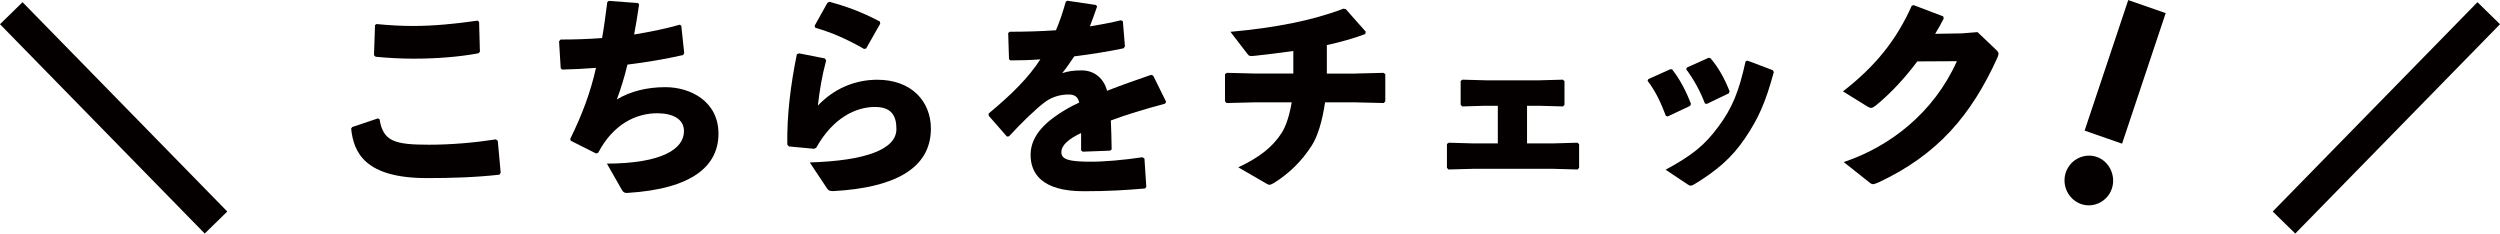
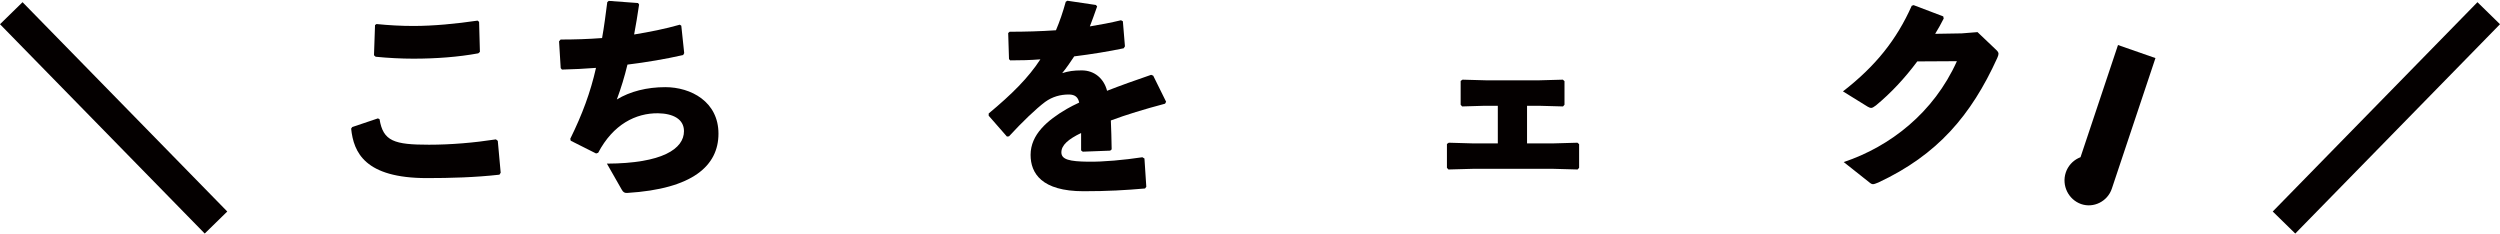
<svg xmlns="http://www.w3.org/2000/svg" id="uuid-5d9a04b8-29bd-4a77-ba2c-f4702818b767" viewBox="0 0 337.04 31.49">
  <defs>
    <style>.uuid-d21e2c5f-e6f5-42c9-a2b8-e7644da5839e{fill:none;stroke:#040000;stroke-miterlimit:10;stroke-width:4.25px;}.uuid-5bee61b3-22e6-4988-992f-c6181015730f{fill:#040000;stroke-width:0px;}</style>
  </defs>
  <g id="uuid-2a5bb4da-e560-434f-8ac5-0e8ef76d7040">
    <line class="uuid-d21e2c5f-e6f5-42c9-a2b8-e7644da5839e" x1="1.52" y1="1.78" x2="29.12" y2="30" />
    <line class="uuid-d21e2c5f-e6f5-42c9-a2b8-e7644da5839e" x1="335.52" y1="1.78" x2="307.92" y2="30" />
    <path class="uuid-5bee61b3-22e6-4988-992f-c6181015730f" d="M47.48,17.13l3.47-1.17.22.11c.48,2.98,1.99,3.44,6.67,3.44,2.94,0,6.02-.26,9.02-.72l.25.2.39,4.3-.17.26c-3.28.37-6.67.46-9.77.46-8.37,0-9.89-3.46-10.22-6.67l.14-.2ZM50.75,3.24c1.68.17,3.33.26,4.99.26,2.69,0,5.71-.29,8.65-.72l.2.17.11,4.04-.22.2c-2.66.49-5.63.72-8.77.72-1.57,0-3.39-.09-5.07-.26l-.22-.2.14-4.07.2-.14Z" />
    <path class="uuid-5bee61b3-22e6-4988-992f-c6181015730f" d="M75.57,5.33c1.9,0,3.75-.06,5.6-.2.28-1.55.48-3.15.7-4.84l.2-.17,3.95.29.14.2c-.22,1.43-.42,2.78-.67,4.04,2.07-.34,4.12-.74,6.16-1.32l.2.14.39,3.69-.14.26c-2.38.54-4.9.97-7.51,1.29-.39,1.63-.87,3.18-1.43,4.7,1.79-1.09,4.06-1.66,6.53-1.66,3.45,0,7.17,1.95,7.17,6.27s-3.47,7.45-12.29,7.99c-.36.03-.56-.09-.76-.46l-1.99-3.49c7.48-.03,10.39-2,10.39-4.38,0-1.63-1.48-2.38-3.5-2.41-3-.03-6.05,1.49-8.07,5.33l-.28.09-3.42-1.72-.06-.26c1.62-3.29,2.72-6.24,3.47-9.56-1.51.11-3.05.2-4.59.23l-.17-.2-.22-3.61.2-.23Z" />
-     <path class="uuid-5bee61b3-22e6-4988-992f-c6181015730f" d="M107.71,7.19l3.5.69.17.26c-.56,2.09-.87,3.95-1.12,6.1,2.13-2.26,4.96-3.49,8.01-3.49,4.68,0,7.23,2.98,7.23,6.59,0,5.58-5.29,7.99-13.11,8.42-.5,0-.67-.03-.9-.37l-2.32-3.49c7.51-.23,11.68-1.75,11.68-4.5,0-1.72-.59-2.98-2.91-2.98-2.52,0-5.63,1.43-7.9,5.5l-.28.14-3.42-.32-.2-.26c-.06-3.95.45-8.08,1.29-12.17l.28-.11ZM109.81,3.5l1.74-3.12.28-.14c2.18.6,4.26,1.32,6.78,2.66l.06.29-1.9,3.35-.28.06c-2.27-1.29-4.14-2.15-6.58-2.86l-.08-.23Z" />
    <path class="uuid-5bee61b3-22e6-4988-992f-c6181015730f" d="M133.29,15.3c3.14-2.61,5.35-4.81,6.97-7.3-1.34.11-2.74.14-4.06.14l-.17-.17-.11-3.52.2-.17c2.1,0,4.17-.06,6.24-.2.5-1.17.93-2.43,1.32-3.84l.22-.14,3.84.57.17.2c-.34,1-.67,1.86-.98,2.69,1.4-.23,2.8-.49,4.2-.83l.25.14.28,3.38-.17.26c-2.04.43-4.34.8-6.67,1.09-.45.69-1.06,1.58-1.62,2.26.84-.26,1.51-.37,2.63-.37,1.74,0,3,1.12,3.42,2.75,1.76-.69,3.75-1.4,5.94-2.15l.28.11,1.74,3.52-.14.26c-2.83.75-5.24,1.49-7.31,2.26.06,1.12.08,2.52.11,3.9l-.2.17-3.7.14-.22-.17v-2.35c-1.71.83-2.66,1.63-2.66,2.61s1.12,1.23,3.61,1.26c2.05.03,4.85-.23,7.31-.6l.28.17.25,3.81-.17.23c-2.66.23-5.01.37-8.29.37-5.66,0-7.14-2.43-7.14-4.9,0-2.75,2.27-4.67,4.87-6.19.5-.29,1.06-.57,1.68-.86-.14-.72-.56-1.09-1.4-1.09-1.12,0-2.21.29-3.19,1-1.23.92-3.14,2.75-4.87,4.64l-.28.03-2.46-2.81v-.31Z" />
-     <path class="uuid-5bee61b3-22e6-4988-992f-c6181015730f" d="M182.84,9.91l3.67-.09.25.17v3.67l-.2.23-3.78-.09h-4.14c-.39,2.66-1.04,4.64-1.77,5.78-1.4,2.21-3.16,3.87-5.15,5.1-.25.14-.42.23-.56.23-.17,0-.31-.09-.5-.2l-3.72-2.15c2.91-1.37,4.62-2.75,5.85-4.64.59-.94,1.06-2.38,1.35-4.12h-5.07l-3.72.09-.2-.23v-3.67l.25-.17,3.72.09h5.24v-3.04c-1.74.26-3.5.46-5.26.66-.64.06-.7.03-.95-.29l-2.27-2.95c5.97-.54,10.95-1.49,15.24-3.12l.31.06,2.69,3.04-.06.32c-1.6.6-3.36,1.09-5.18,1.49v3.84h3.98Z" />
    <path class="uuid-5bee61b3-22e6-4988-992f-c6181015730f" d="M209.48,19.33l3.19-.09.22.2v3.18l-.2.23-3.28-.09h-10.84l-3.3.09-.2-.23v-3.21l.25-.17,3.16.09h3.45v-5.07h-1.76l-3.05.09-.2-.23v-3.21l.25-.17,3.25.09h7l3.28-.09.22.2v3.18l-.2.23-3.28-.09h-1.57v5.07h3.58Z" />
-     <path class="uuid-5bee61b3-22e6-4988-992f-c6181015730f" d="M225.42,9.34c1.04,1.32,1.9,2.95,2.55,4.67l-.11.26-3.03,1.43-.25-.09c-.64-1.72-1.37-3.29-2.46-4.72l.11-.23,2.94-1.32h.25ZM239.14,9.71c-1.15,4.24-2.13,6.33-3.89,8.94-1.82,2.69-3.89,4.41-6.86,6.21-.2.11-.34.17-.45.17-.14,0-.25-.06-.42-.17l-2.97-1.98c3.61-1.95,5.29-3.32,7.14-5.84,1.82-2.46,2.74-4.64,3.64-8.76l.25-.11,3.42,1.29.14.26ZM230.6,7.85c1.04,1.2,1.9,2.72,2.58,4.47l-.11.26-2.97,1.43-.25-.06c-.67-1.75-1.51-3.24-2.52-4.61l.08-.23,2.94-1.32.25.06Z" />
    <path class="uuid-5bee61b3-22e6-4988-992f-c6181015730f" d="M258.48,8.28c-1.71,2.29-3.53,4.24-5.57,5.93-.31.23-.48.34-.67.34-.11,0-.25-.06-.45-.17l-3.33-2.06c4.4-3.41,7.23-6.96,9.27-11.54l.25-.09,4,1.52.06.29c-.36.72-.73,1.37-1.15,2.06l3.58-.06,2.13-.17,2.44,2.32c.25.23.39.4.39.6,0,.14-.06.32-.17.57-3.53,7.76-8.07,13.06-16.02,16.78-.36.14-.56.23-.73.23-.14,0-.28-.06-.48-.23l-3.47-2.75c6.25-2.09,12.13-6.64,15.26-13.6l-5.35.03Z" />
-     <path class="uuid-5bee61b3-22e6-4988-992f-c6181015730f" d="M284.71,25.43c-.58,1.74-2.47,2.66-4.14,2.08-1.71-.6-2.65-2.5-2.07-4.25.58-1.74,2.48-2.7,4.19-2.1,1.67.58,2.61,2.53,2.02,4.27ZM286.09,19.37l-5.05-1.76,5.88-17.6,5.05,1.76-5.88,17.6Z" />
+     <path class="uuid-5bee61b3-22e6-4988-992f-c6181015730f" d="M284.71,25.43c-.58,1.74-2.47,2.66-4.14,2.08-1.71-.6-2.65-2.5-2.07-4.25.58-1.74,2.48-2.7,4.19-2.1,1.67.58,2.61,2.53,2.02,4.27Zl-5.05-1.76,5.88-17.6,5.05,1.76-5.88,17.6Z" />
  </g>
</svg>